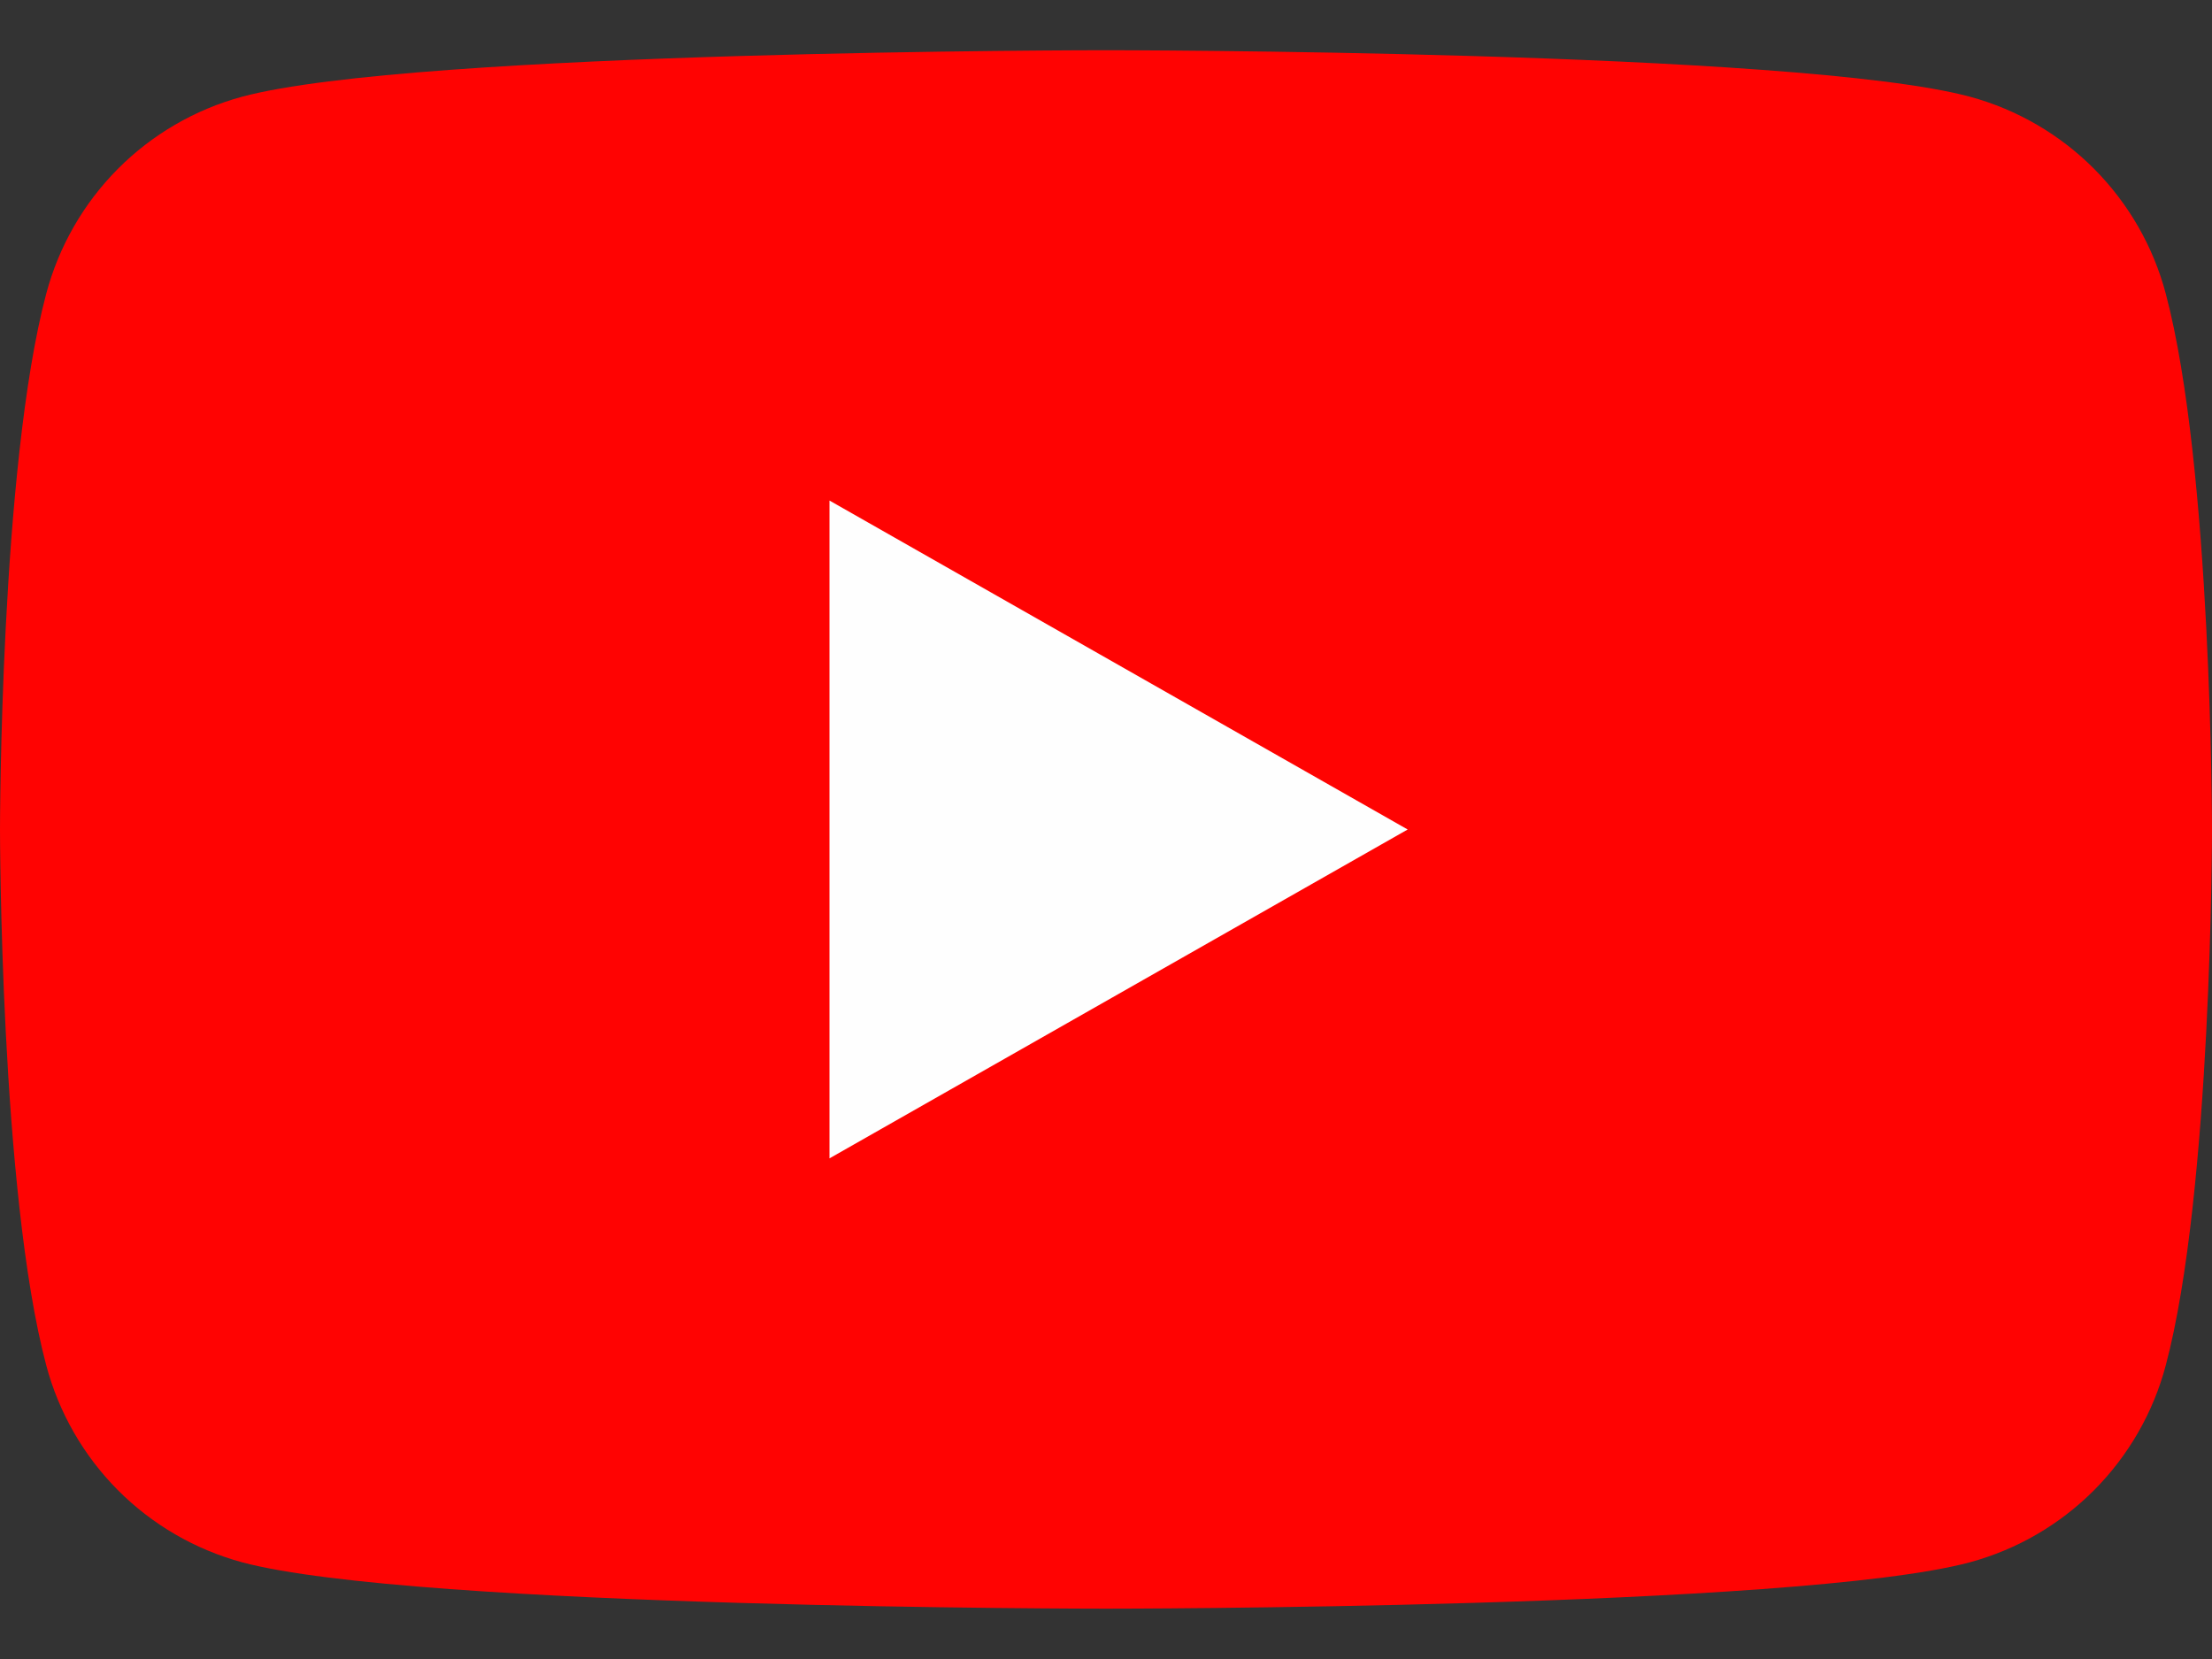
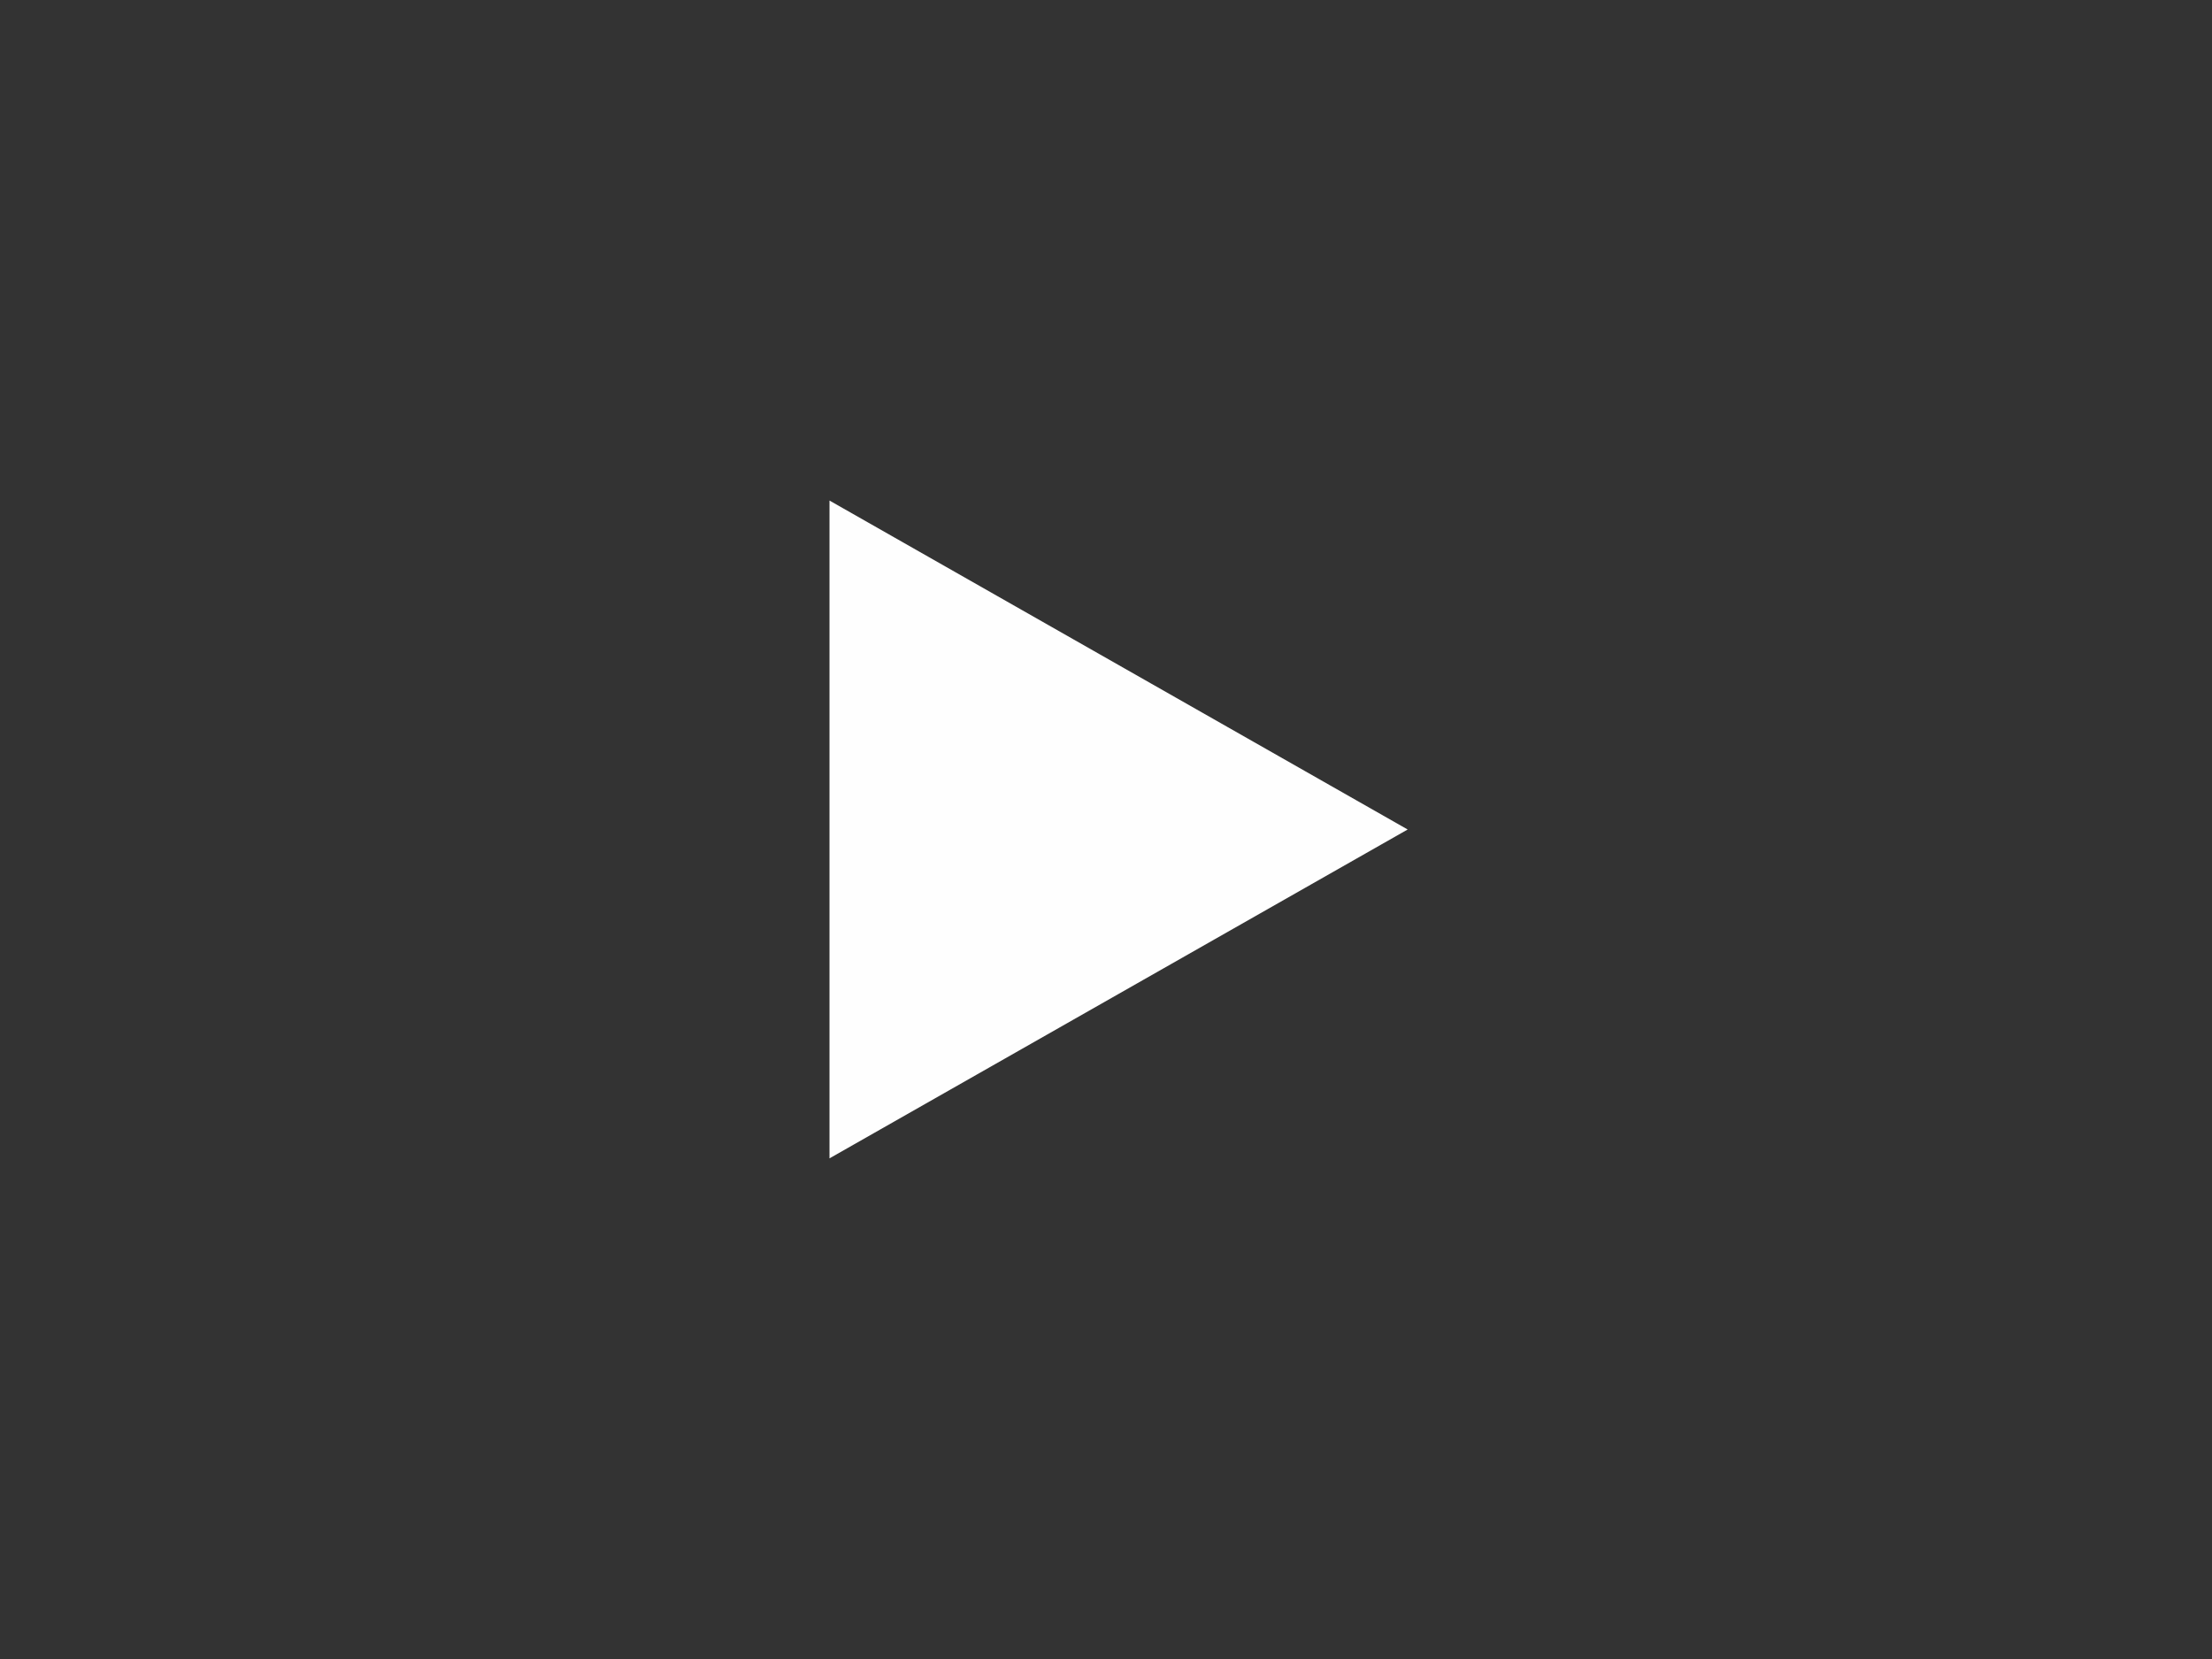
<svg xmlns="http://www.w3.org/2000/svg" width="24" height="18" viewBox="0 0 24 18" fill="none">
  <rect x="0" y="0" width="24" height="18" fill="#333333" stroke="none" />
-   <path d="M23.498 3.185C23.363 2.675 23.095 2.209 22.723 1.834C22.35 1.459 21.886 1.189 21.376 1.05C19.5 0.545 12 0.545 12 0.545C12 0.545 4.5 0.545 2.624 1.05C2.114 1.189 1.65 1.459 1.277 1.834C0.905 2.209 0.638 2.675 0.502 3.185C5.96046e-08 5.07 0 9 0 9C0 9 5.96046e-08 12.93 0.502 14.815C0.638 15.325 0.905 15.791 1.277 16.166C1.65 16.541 2.114 16.811 2.624 16.95C4.5 17.454 12 17.454 12 17.454C12 17.454 19.5 17.454 21.376 16.95C21.886 16.811 22.35 16.541 22.723 16.166C23.095 15.791 23.363 15.325 23.498 14.815C24 12.93 24 9 24 9C24 9 24 5.07 23.498 3.185Z" fill="#FF0302" />
  <path d="M9 12.568V5.431L15.273 9L9 12.568Z" fill="#FEFEFE" />
</svg>